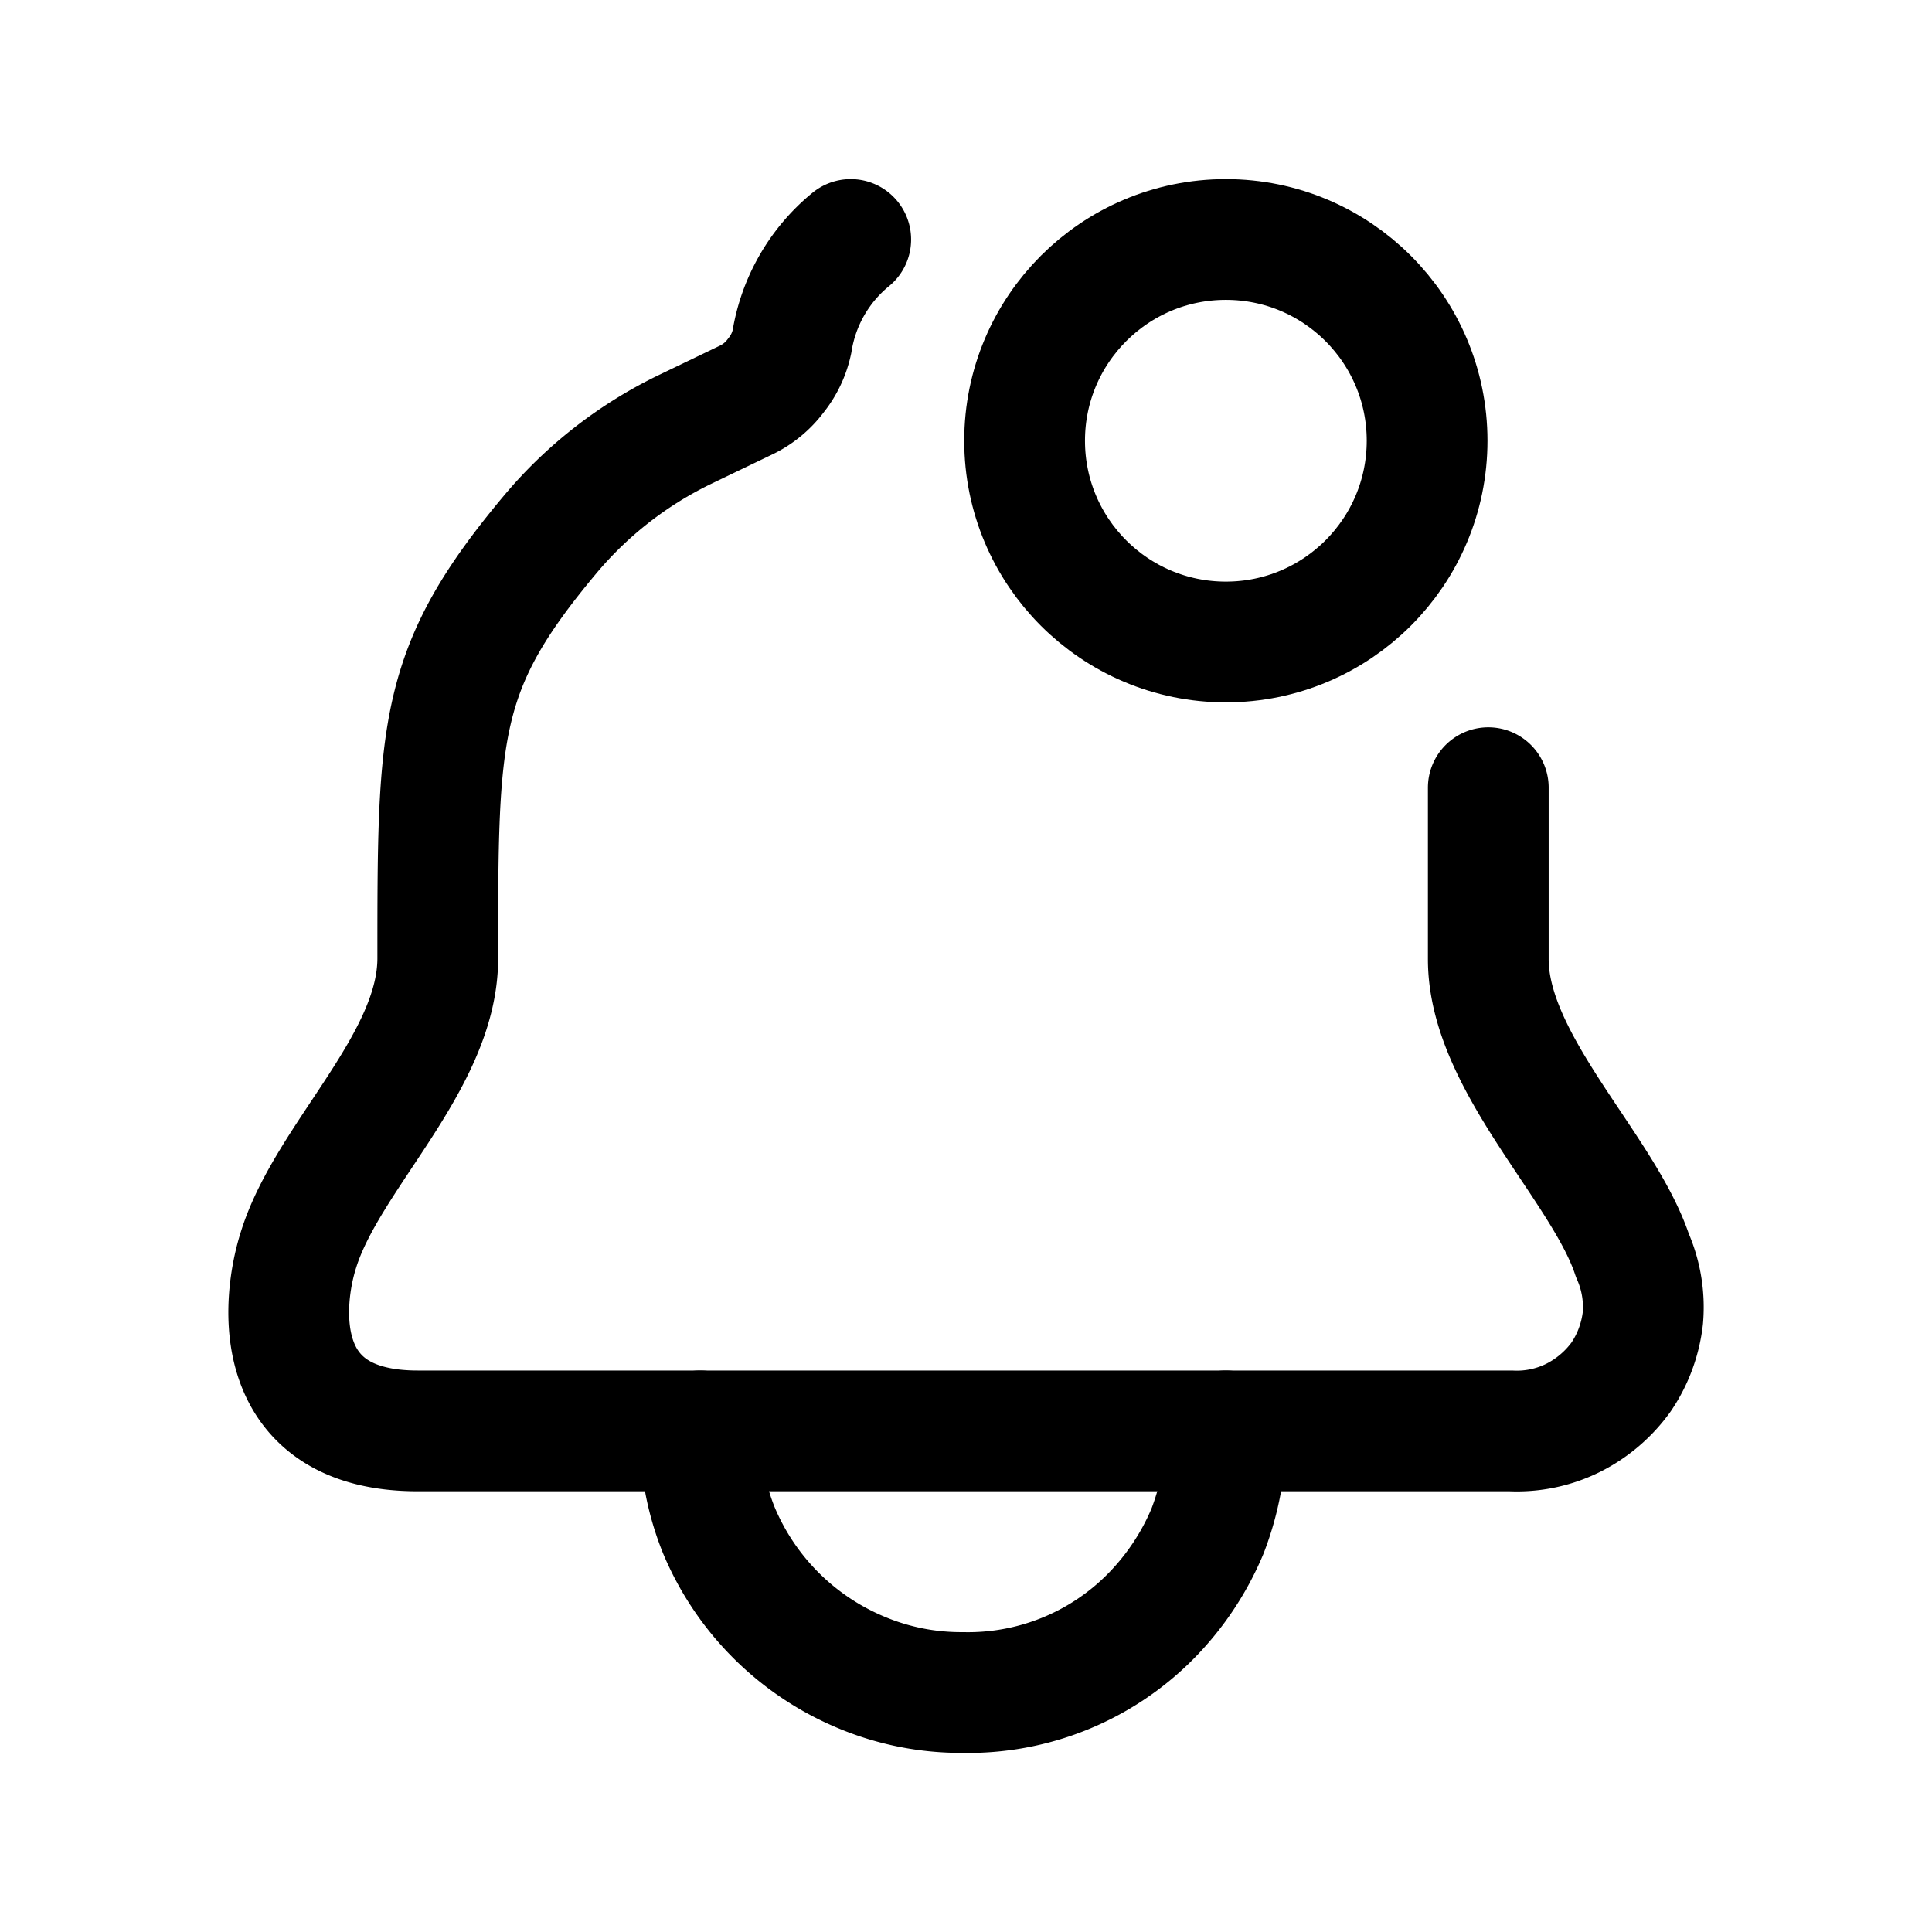
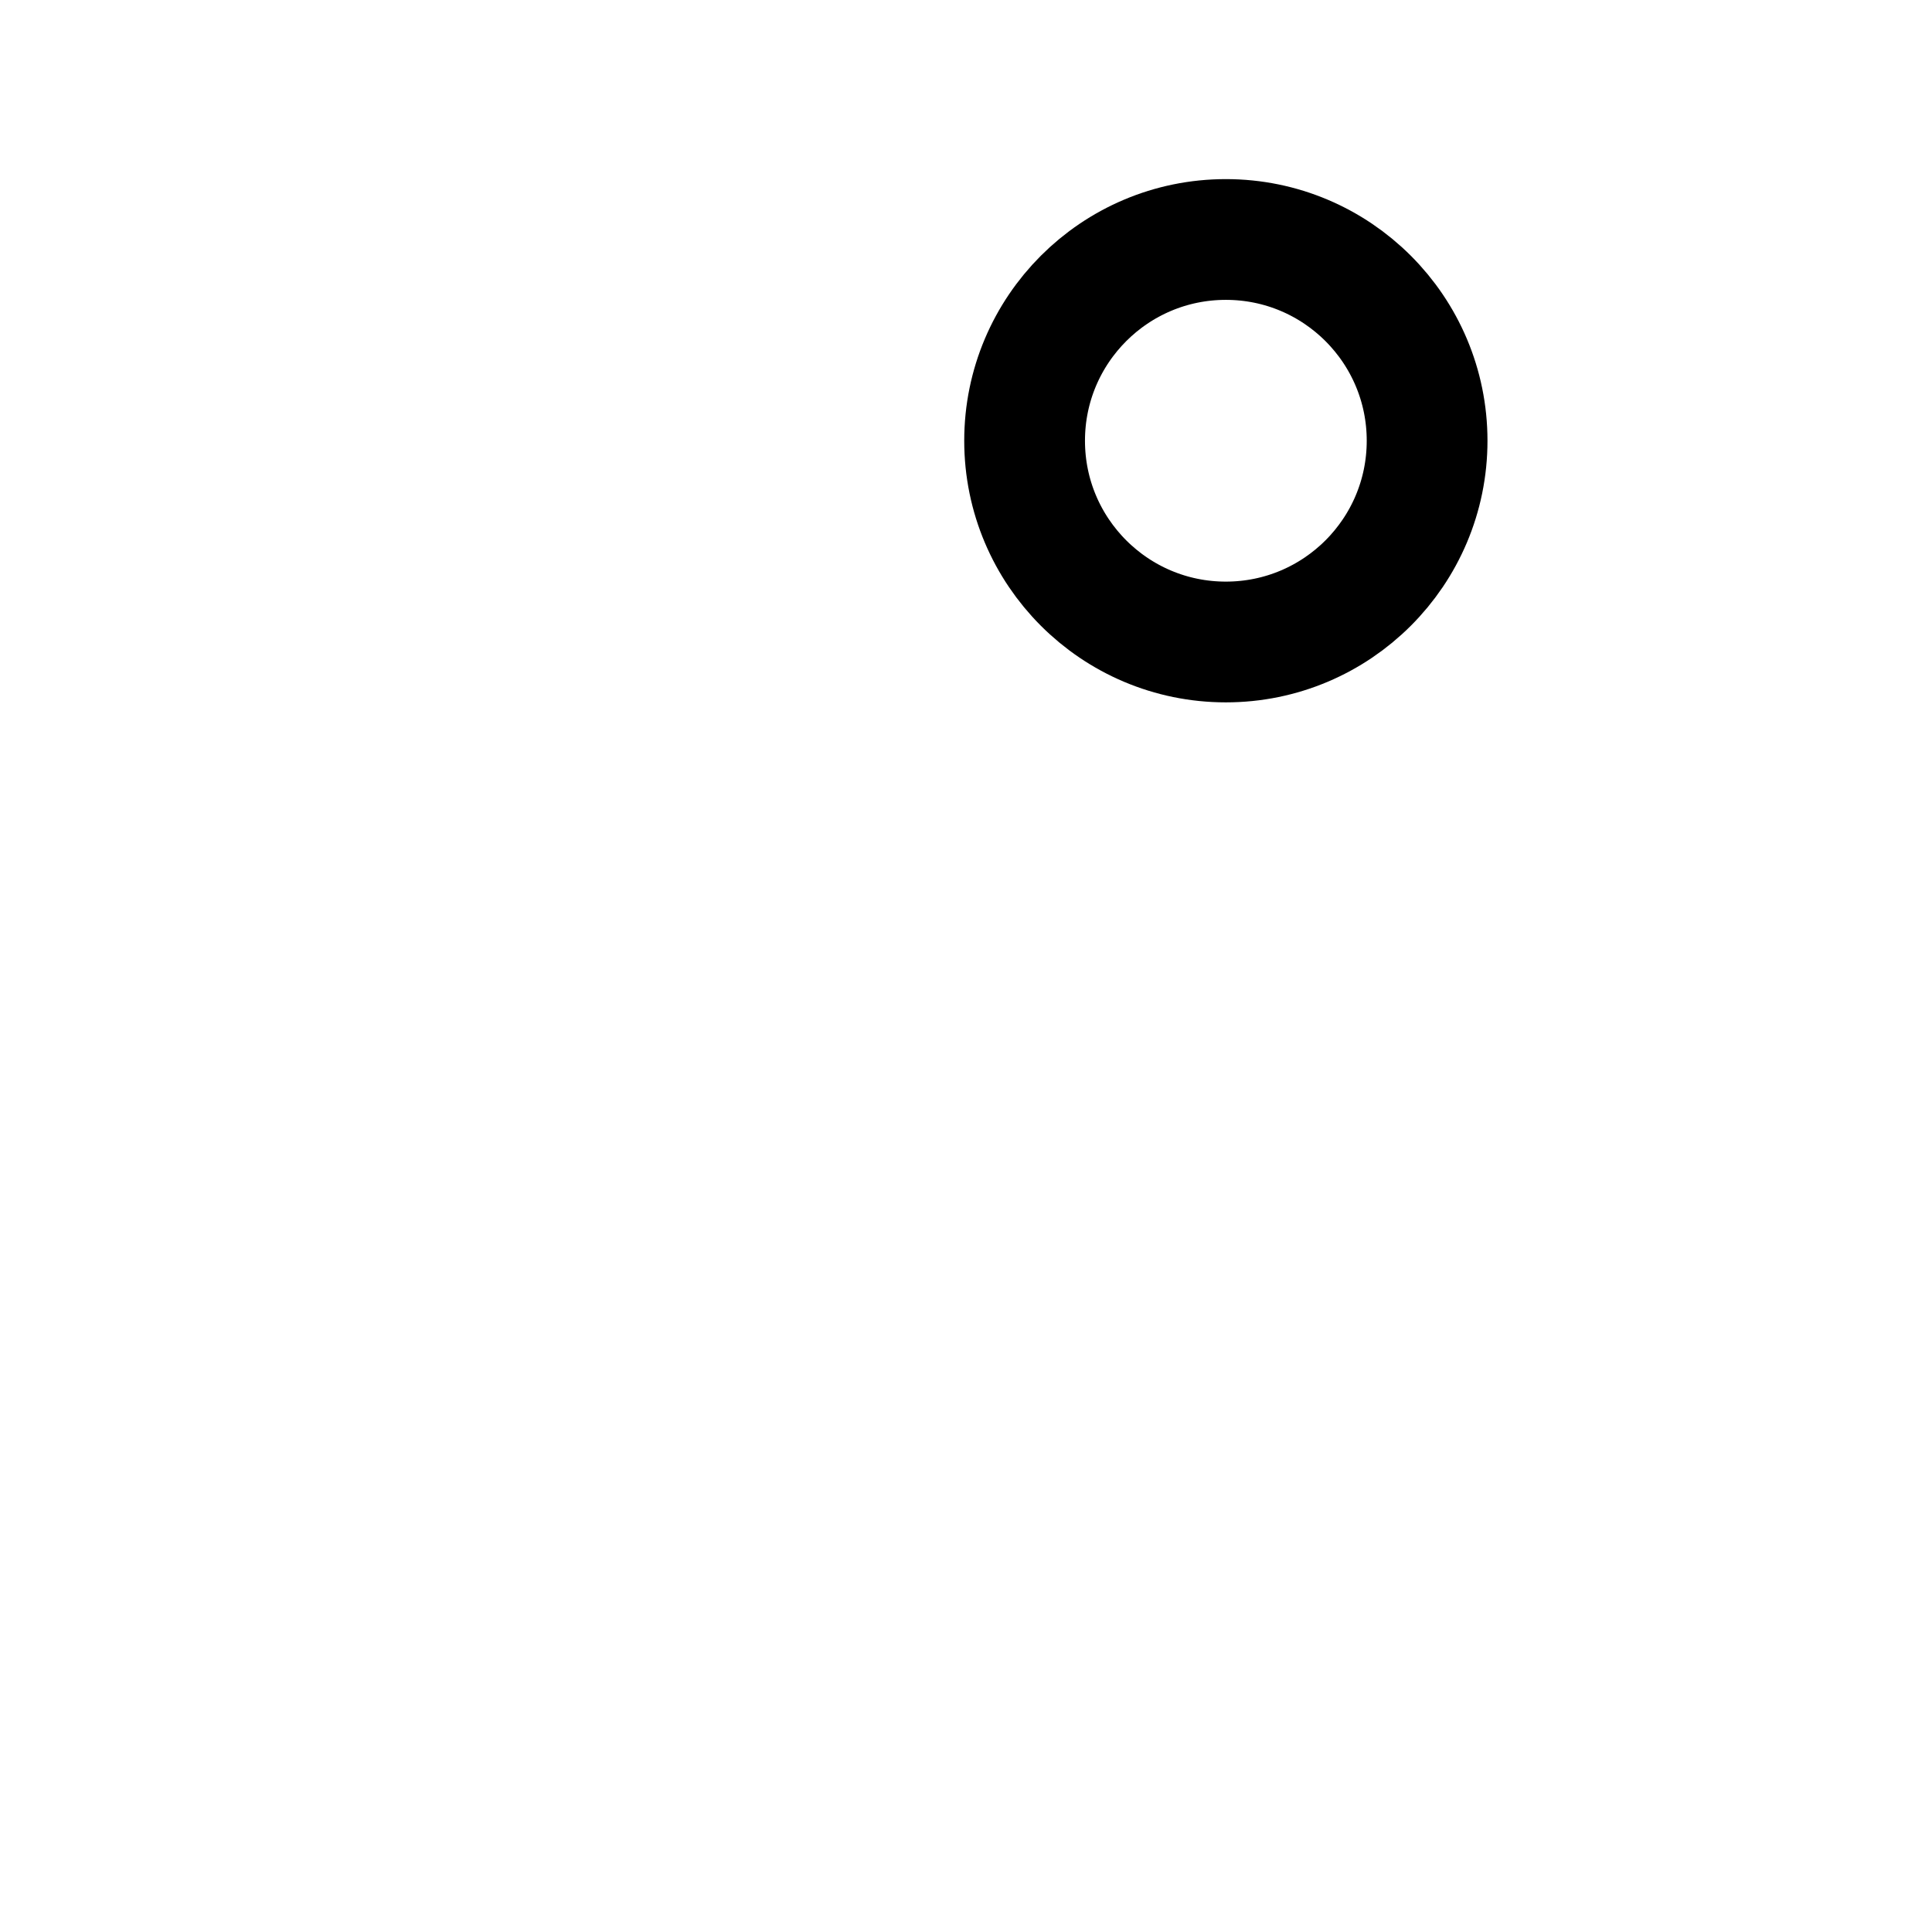
<svg xmlns="http://www.w3.org/2000/svg" width="800" height="800" viewBox="0 0 24 24">
  <g fill="none" stroke="currentColor" stroke-width="1.5">
-     <path stroke-linecap="round" stroke-linejoin="round" d="M10.568 2.975a2.06 2.06 0 0 0-.73 1.27a1 1 0 0 1-.2.42a1 1 0 0 1-.36.3l-.79.38a5.06 5.06 0 0 0-1.65 1.29c-1.4 1.67-1.4 2.42-1.4 5.27c0 1.29-1.37 2.46-1.73 3.62c-.22.69-.34 2.25 1.48 2.25h13.58a1.57 1.57 0 0 0 .77-.16a1.64 1.64 0 0 0 .6-.51c.148-.218.24-.469.27-.73a1.59 1.59 0 0 0-.13-.78c-.36-1.09-1.79-2.39-1.79-3.68v-2.13" />
-     <path stroke-linecap="round" stroke-linejoin="round" d="M15.228 17.775c.003.427-.075.851-.23 1.25a3.348 3.348 0 0 1-.71 1.06a3.19 3.19 0 0 1-2.33.94a3.2 3.2 0 0 1-1.26-.25a3.29 3.29 0 0 1-1.77-1.77a3.2 3.2 0 0 1-.23-1.23" />
    <circle cx="15.228" cy="5.475" r="2.5" />
  </g>
</svg>